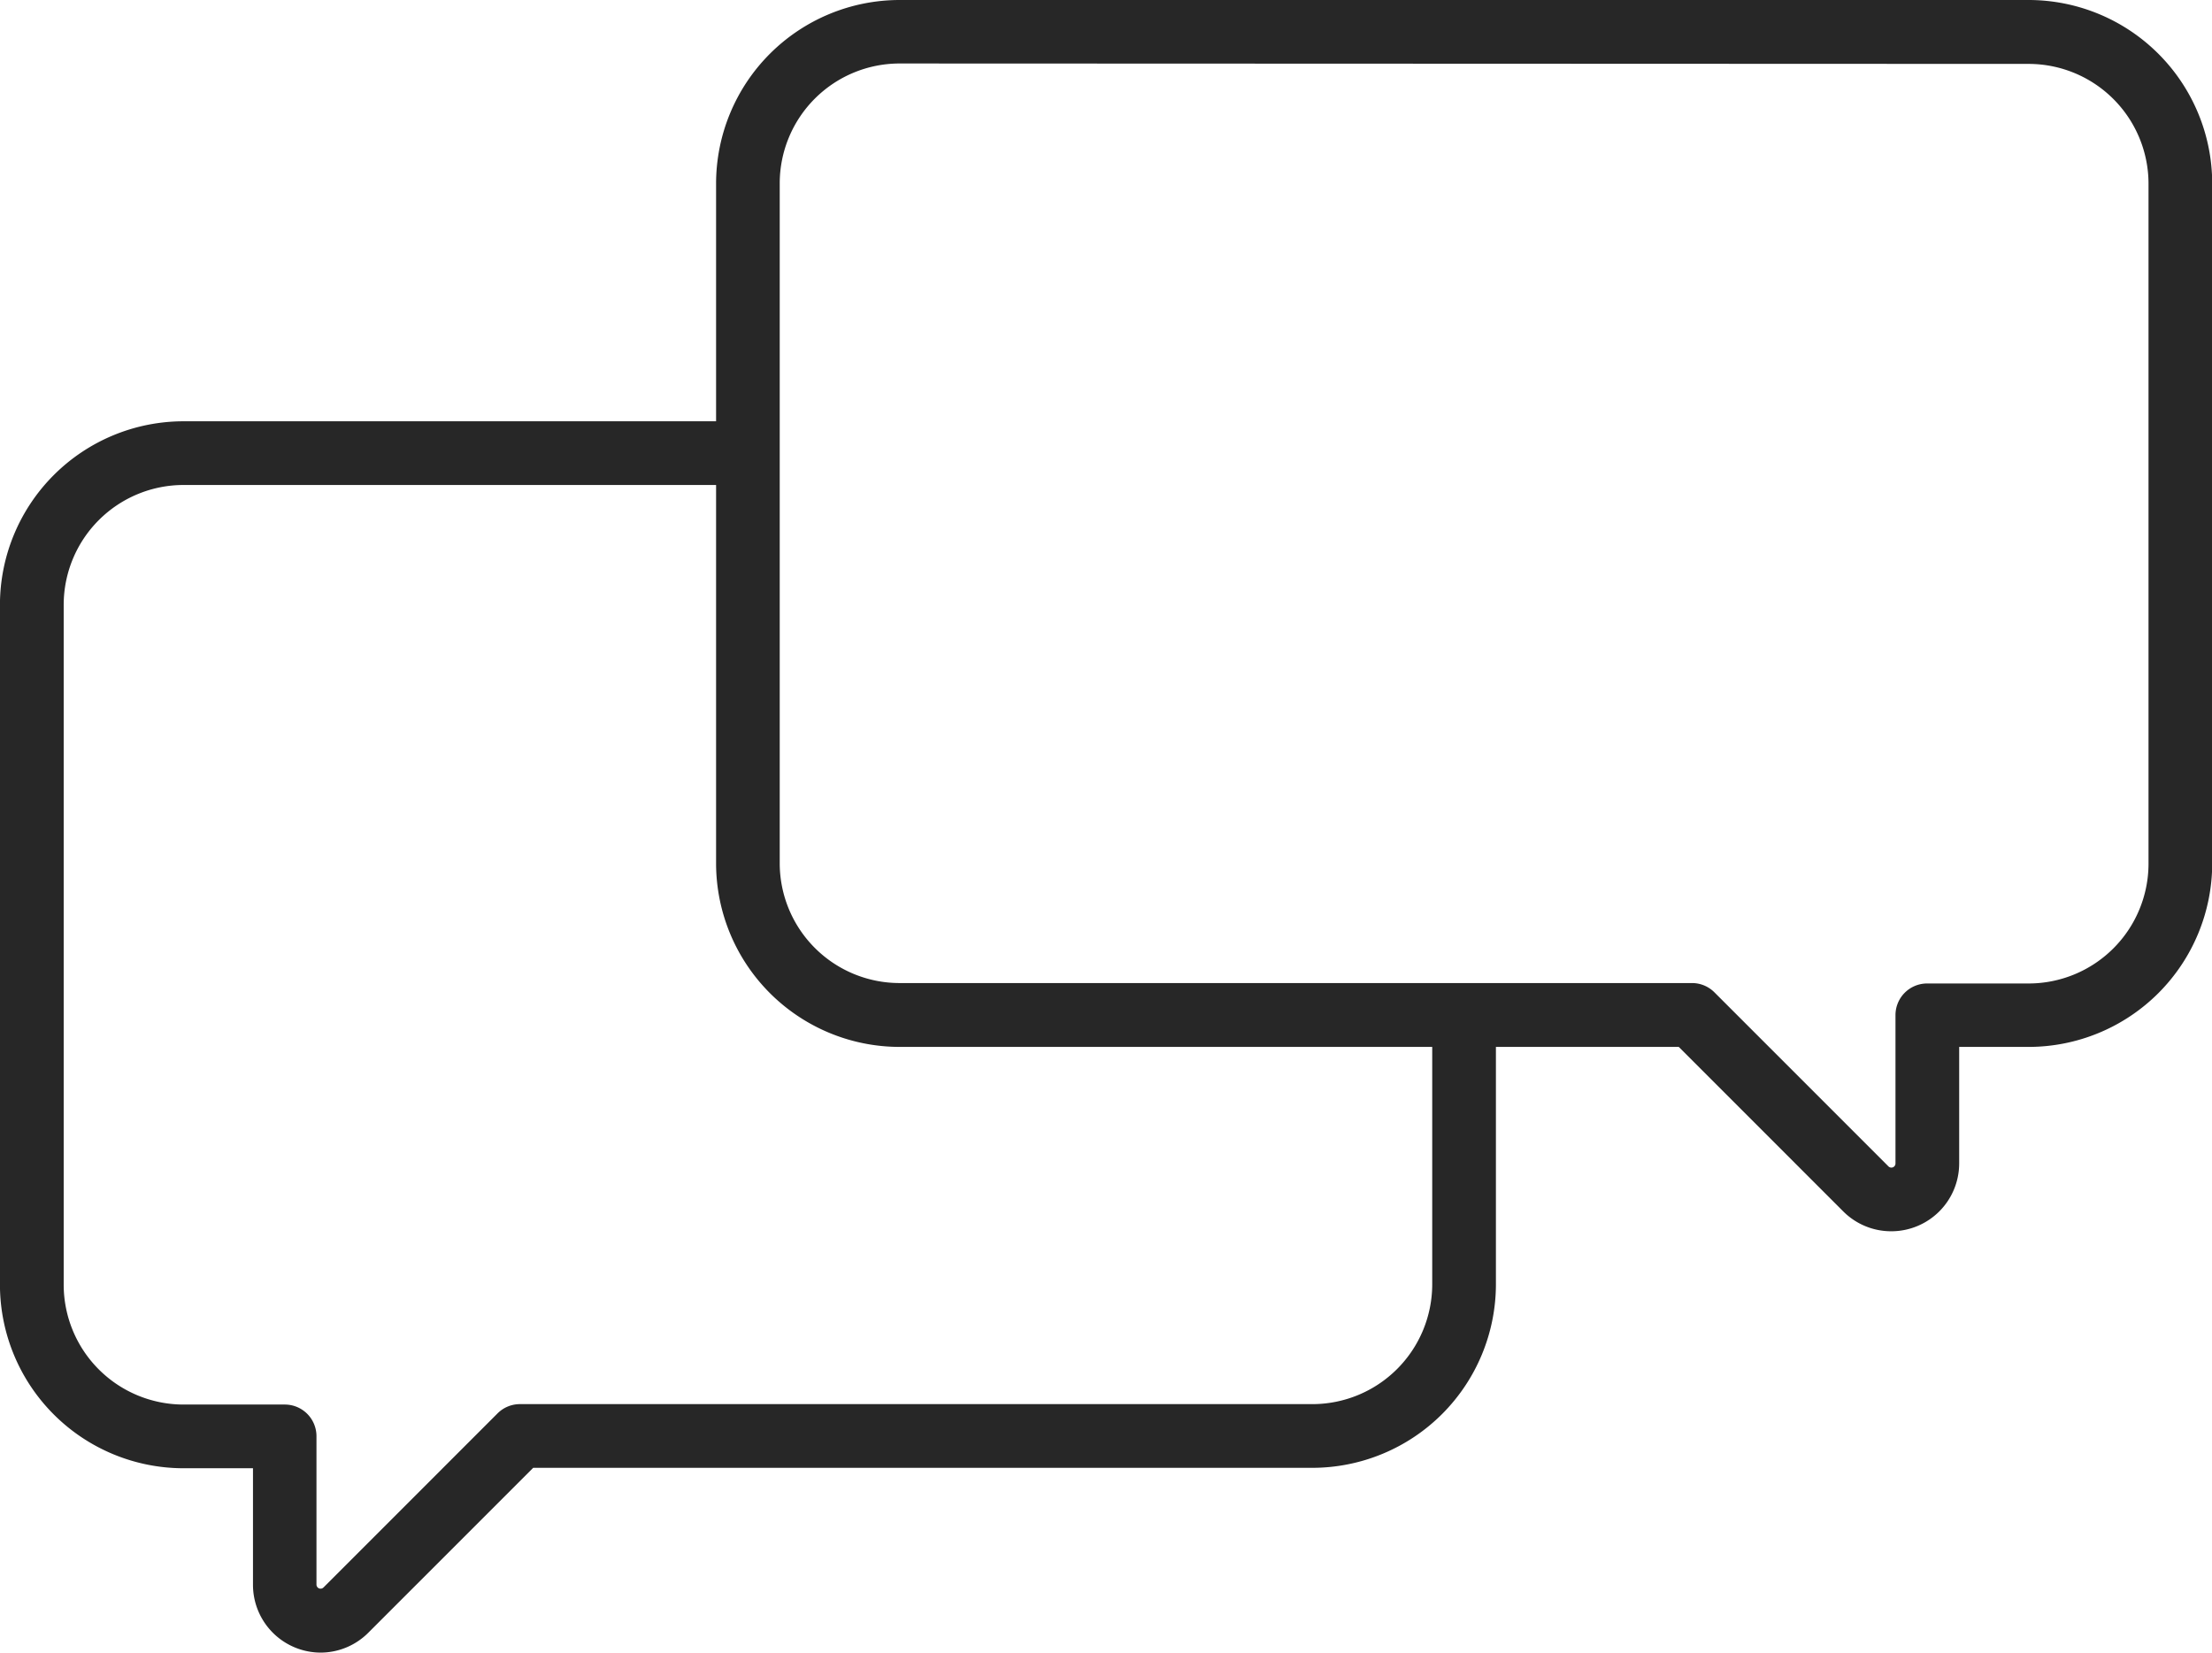
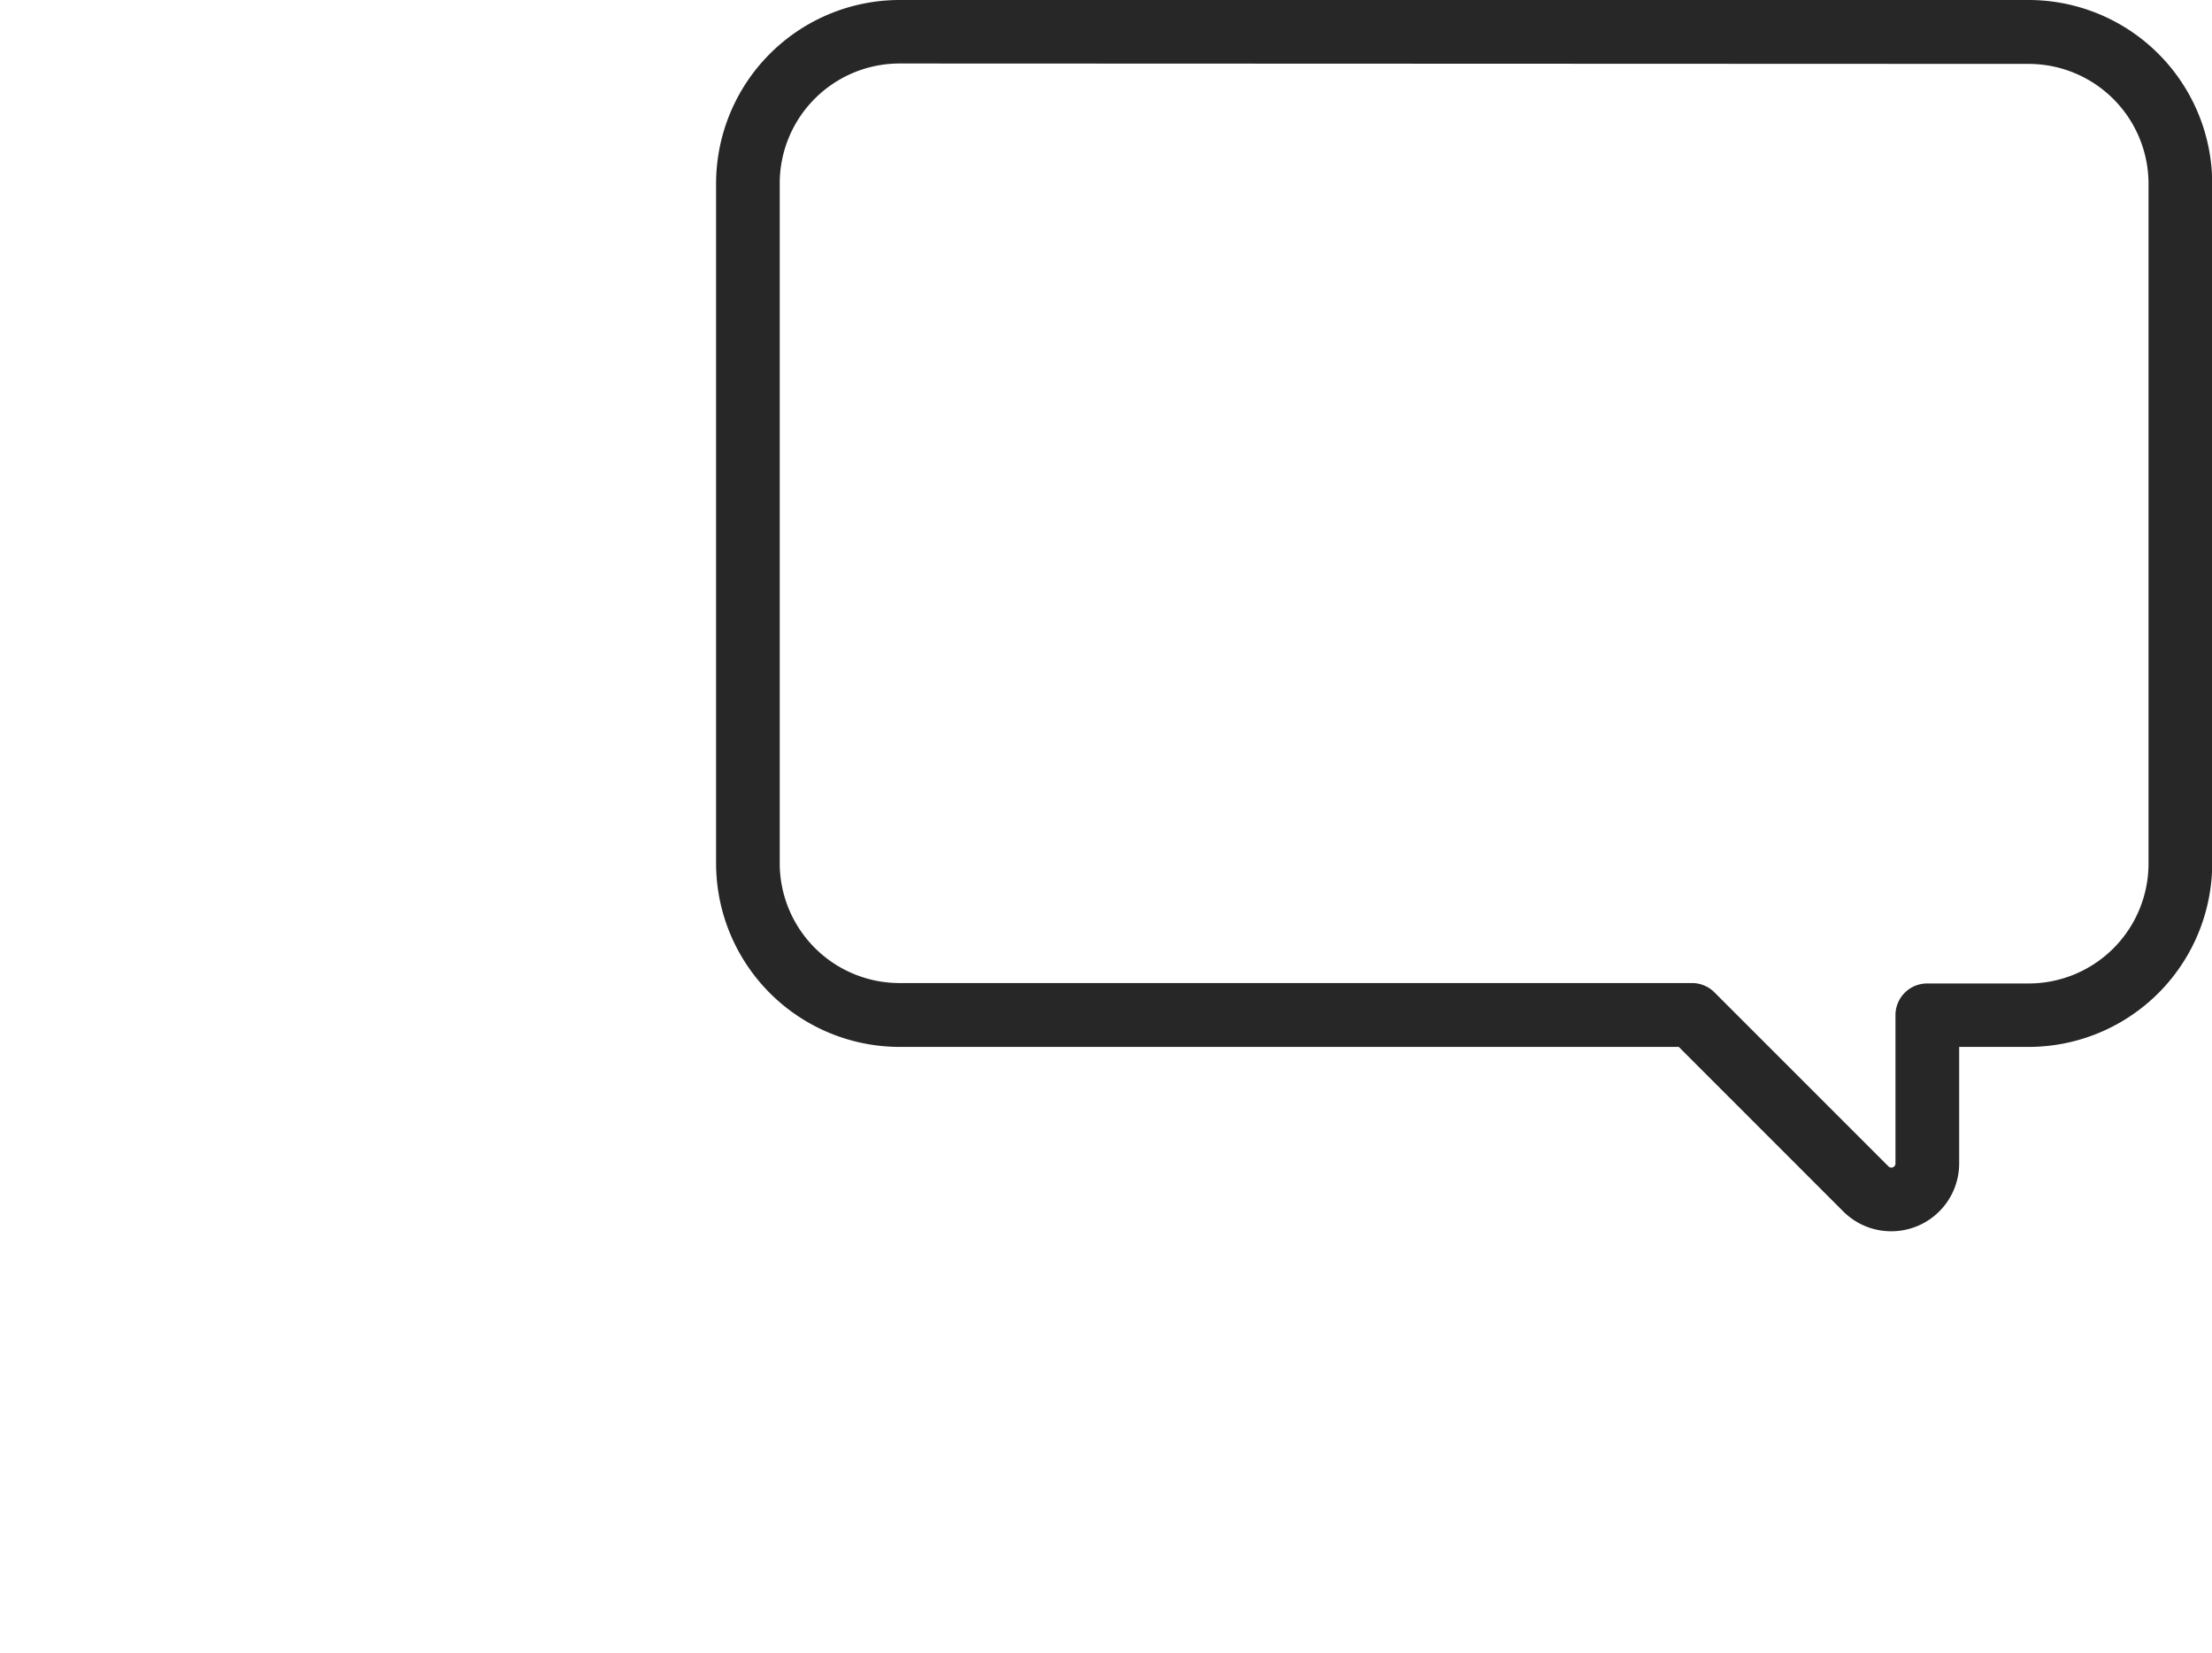
<svg xmlns="http://www.w3.org/2000/svg" width="41.952" height="31.339" viewBox="0 0 41.952 31.339">
  <g id="Group_397" data-name="Group 397" transform="translate(-802.161 -1406.496)">
    <g id="Group_395" data-name="Group 395" transform="translate(815.742 1406.496)">
      <path id="Path_232" data-name="Path 232" d="M866.29,1429.845a1.283,1.283,0,0,1-.908-.377l-3.119-3.119H847.484a3.484,3.484,0,0,1-3.479-3.48v-12.894a3.483,3.483,0,0,1,3.479-3.479H868.9a3.484,3.484,0,0,1,3.48,3.479v12.894a3.484,3.484,0,0,1-3.48,3.48h-1.319v2.21a1.287,1.287,0,0,1-1.287,1.286ZM847.484,1407.7a2.274,2.274,0,0,0-2.272,2.272v12.894a2.274,2.274,0,0,0,2.272,2.272h15.029a.6.6,0,0,1,.427.177l3.3,3.3a.078.078,0,0,0,.133-.055v-2.814a.6.6,0,0,1,.6-.6H868.9a2.274,2.274,0,0,0,2.272-2.272v-12.894a2.274,2.274,0,0,0-2.272-2.272Z" transform="translate(-844.005 -1406.496)" fill="#272727" />
    </g>
    <g id="Group_396" data-name="Group 396" transform="translate(802.161 1414.485)">
-       <path id="Path_233" data-name="Path 233" d="M808.246,1454.459a1.286,1.286,0,0,1-1.287-1.286v-2.21h-1.319a3.484,3.484,0,0,1-3.48-3.48v-12.894a3.484,3.484,0,0,1,3.48-3.48h10.306a.6.6,0,0,1,0,1.208H805.641a2.274,2.274,0,0,0-2.272,2.272v12.894a2.274,2.274,0,0,0,2.272,2.272h1.922a.6.6,0,0,1,.6.6v2.814a.078.078,0,0,0,.133.055l3.3-3.3a.6.6,0,0,1,.427-.177h15.029a2.274,2.274,0,0,0,2.272-2.272v-4.7a.6.6,0,1,1,1.208,0v4.7a3.484,3.484,0,0,1-3.479,3.48H812.273l-3.119,3.119A1.281,1.281,0,0,1,808.246,1454.459Z" transform="translate(-802.161 -1431.109)" fill="#272727" />
-     </g>
+       </g>
  </g>
</svg>